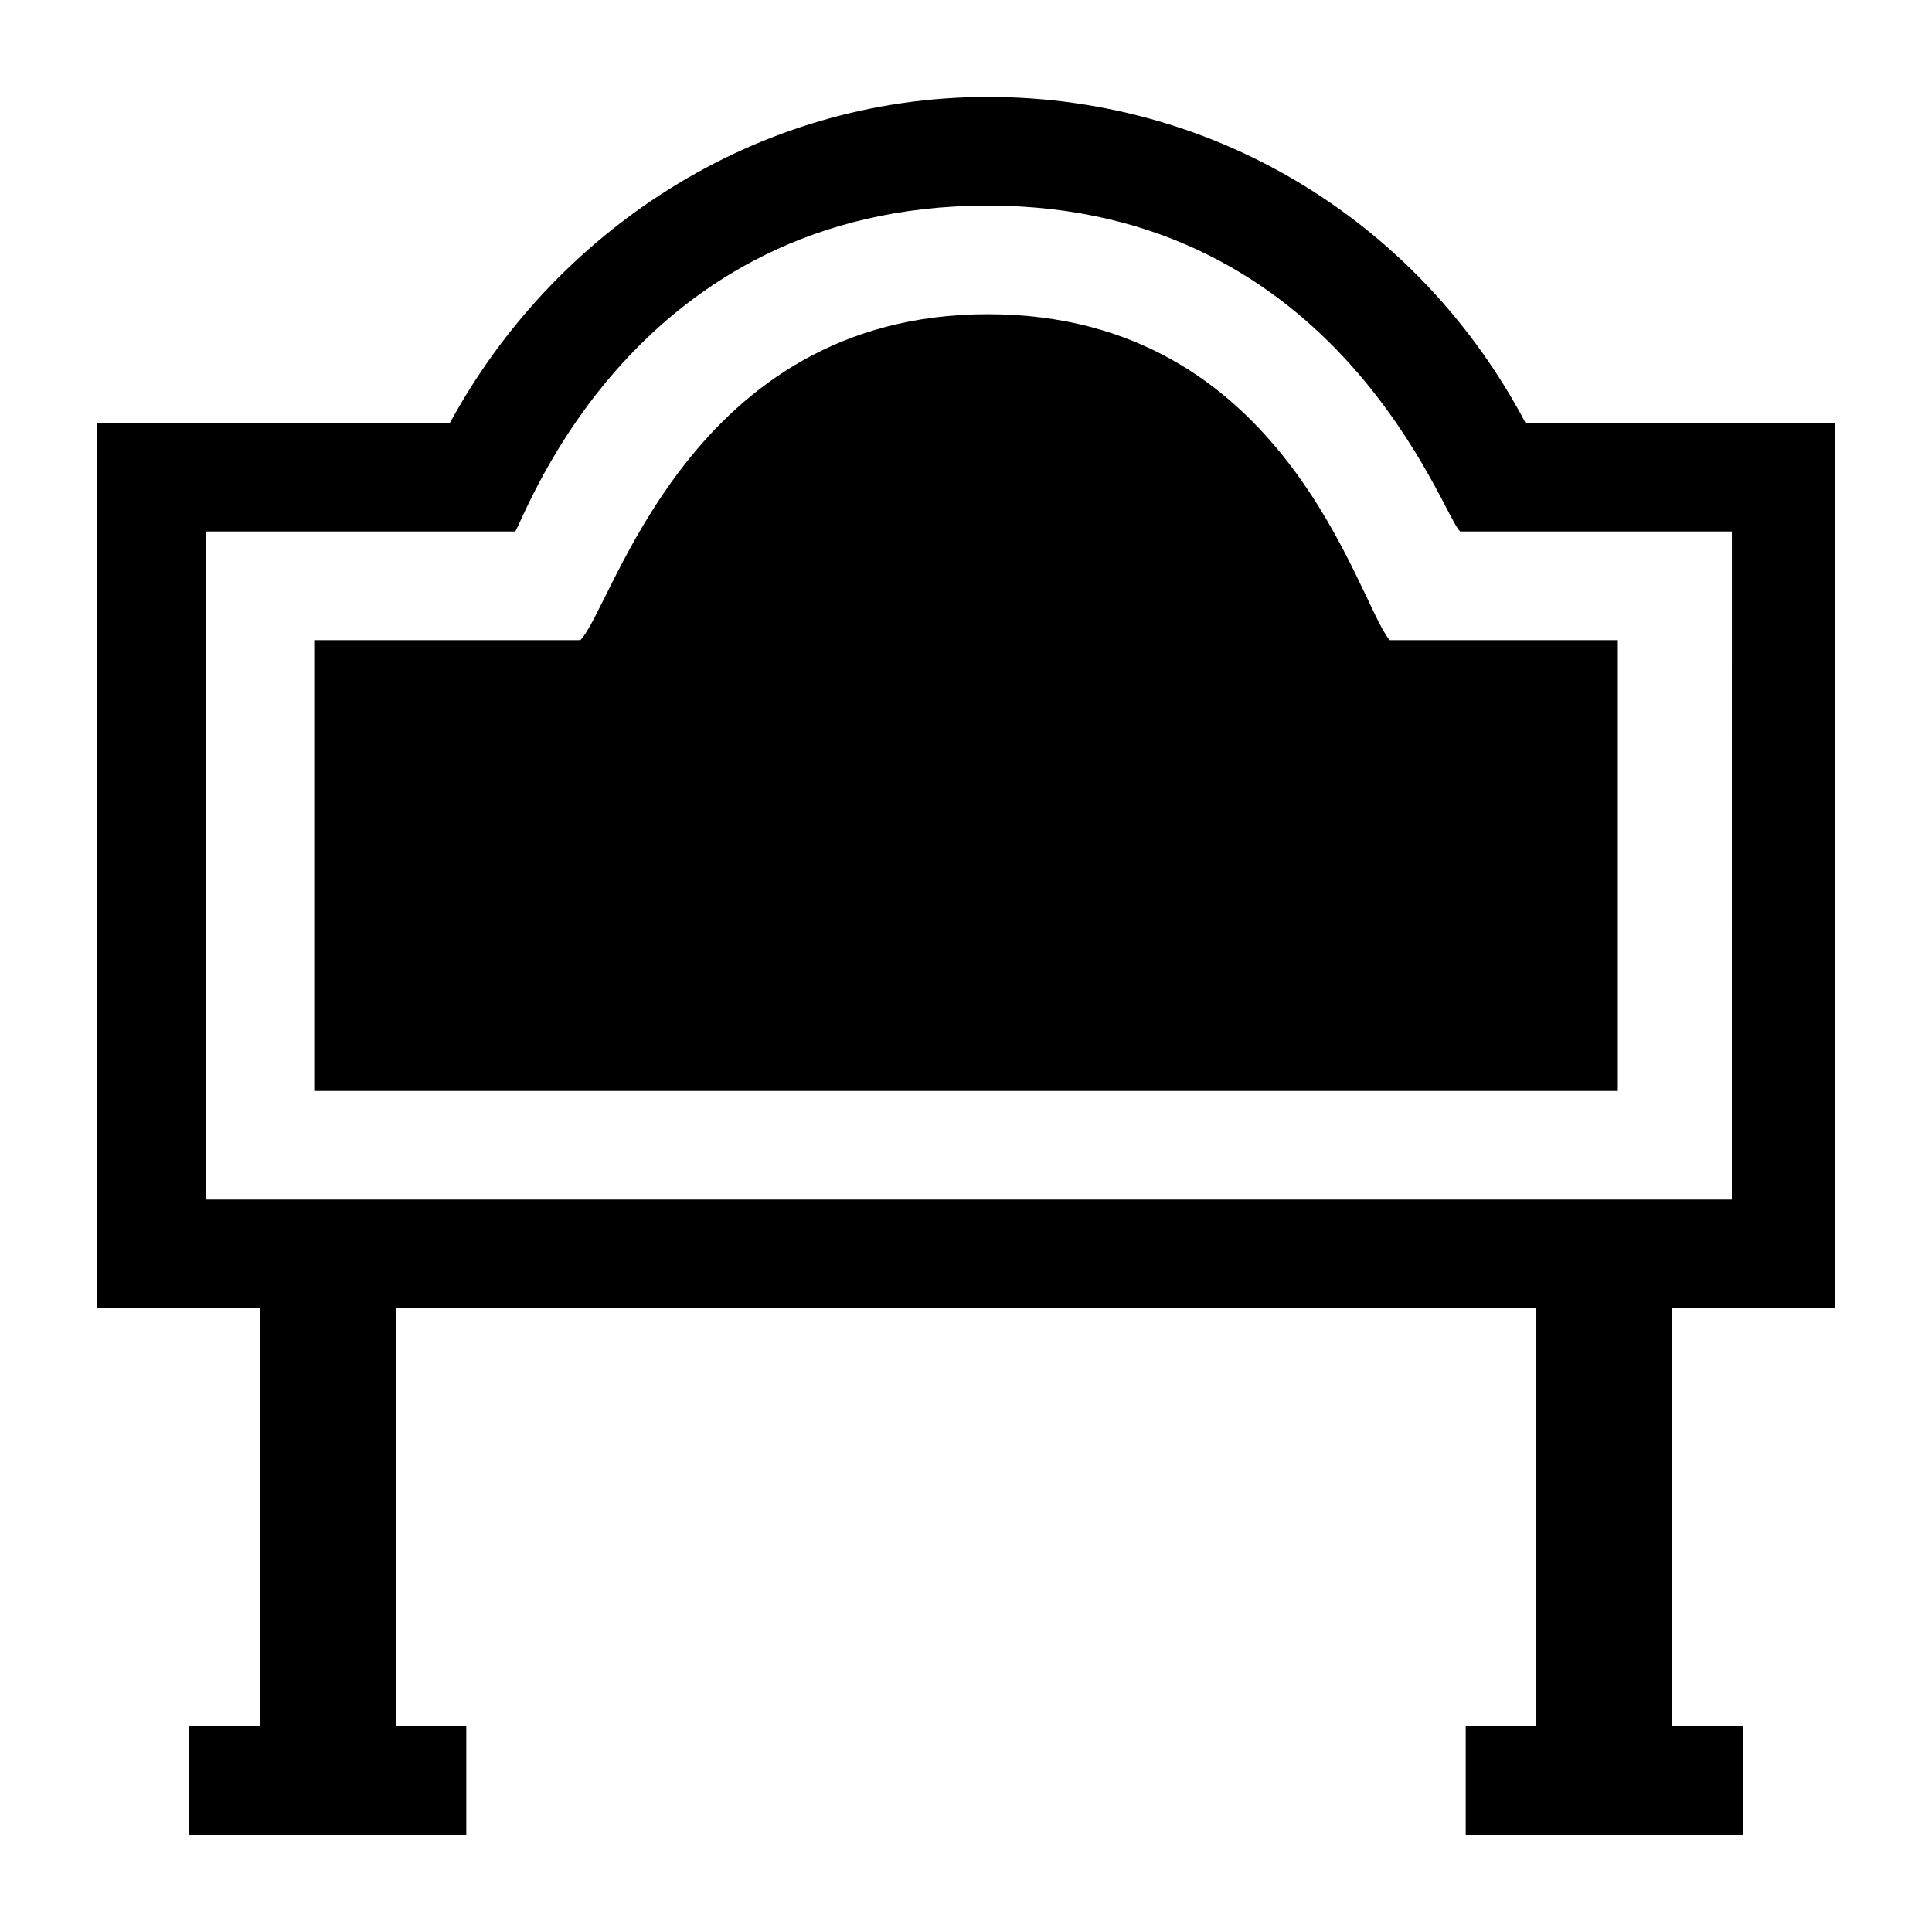
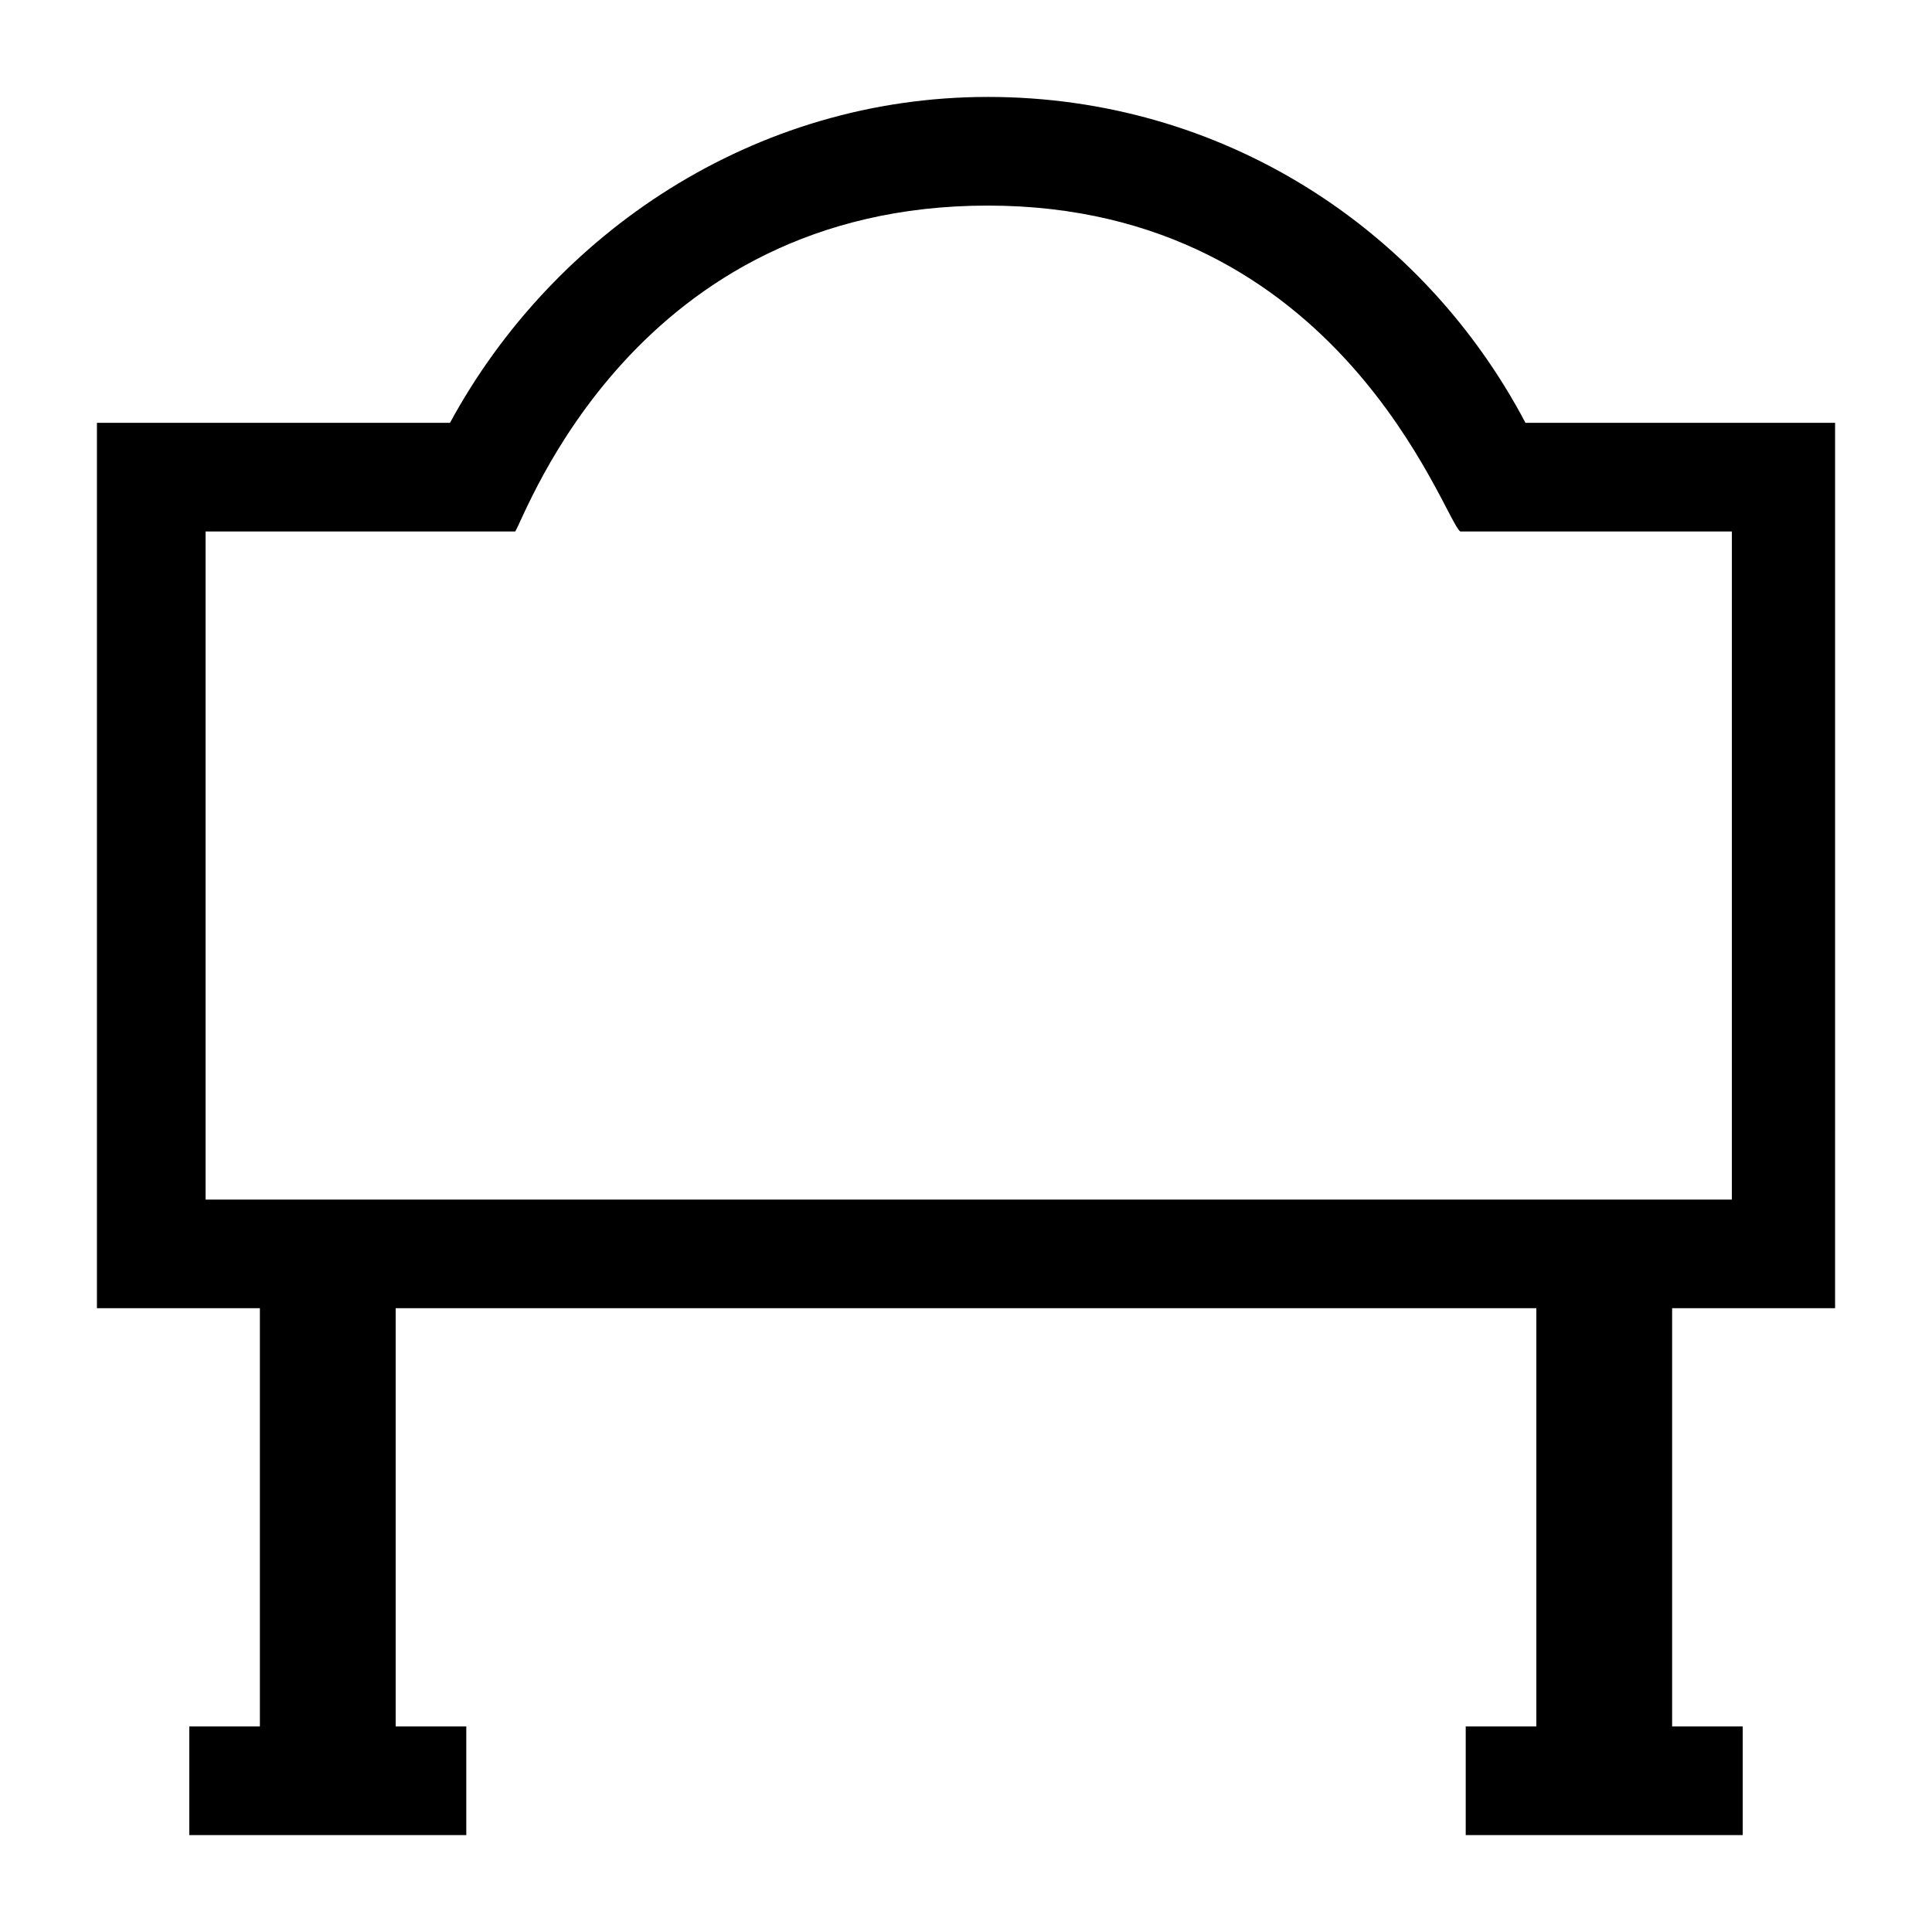
<svg xmlns="http://www.w3.org/2000/svg" fill="#000000" width="800px" height="800px" version="1.1" viewBox="144 144 512 512">
  <g>
    <path d="m405.76 169.69c-61.898 0-115.16 35.988-142.51 86.367h-93.562v234.63h43.184v110.84l-18.715-0.004v28.789h73.414v-28.789h-18.715v-110.84h302.29v110.84h-18.715v28.789h73.414v-28.789h-18.715v-110.84h43.184l0.004-234.63h-82.051c-27.348-51.82-80.609-86.367-142.5-86.367zm195.77 292.21h-403.05v-177.05h82.051c2.879-4.32 31.668-86.367 125.23-86.367 93.566 0 120.91 83.488 125.23 86.367h71.973l-0.008 177.05z" />
-     <path d="m405.76 227.27c-79.172 0-99.324 77.73-107.96 86.367h-70.531v119.48h345.47v-119.48h-60.457c-8.637-10.078-27.352-86.367-106.52-86.367z" />
  </g>
</svg>